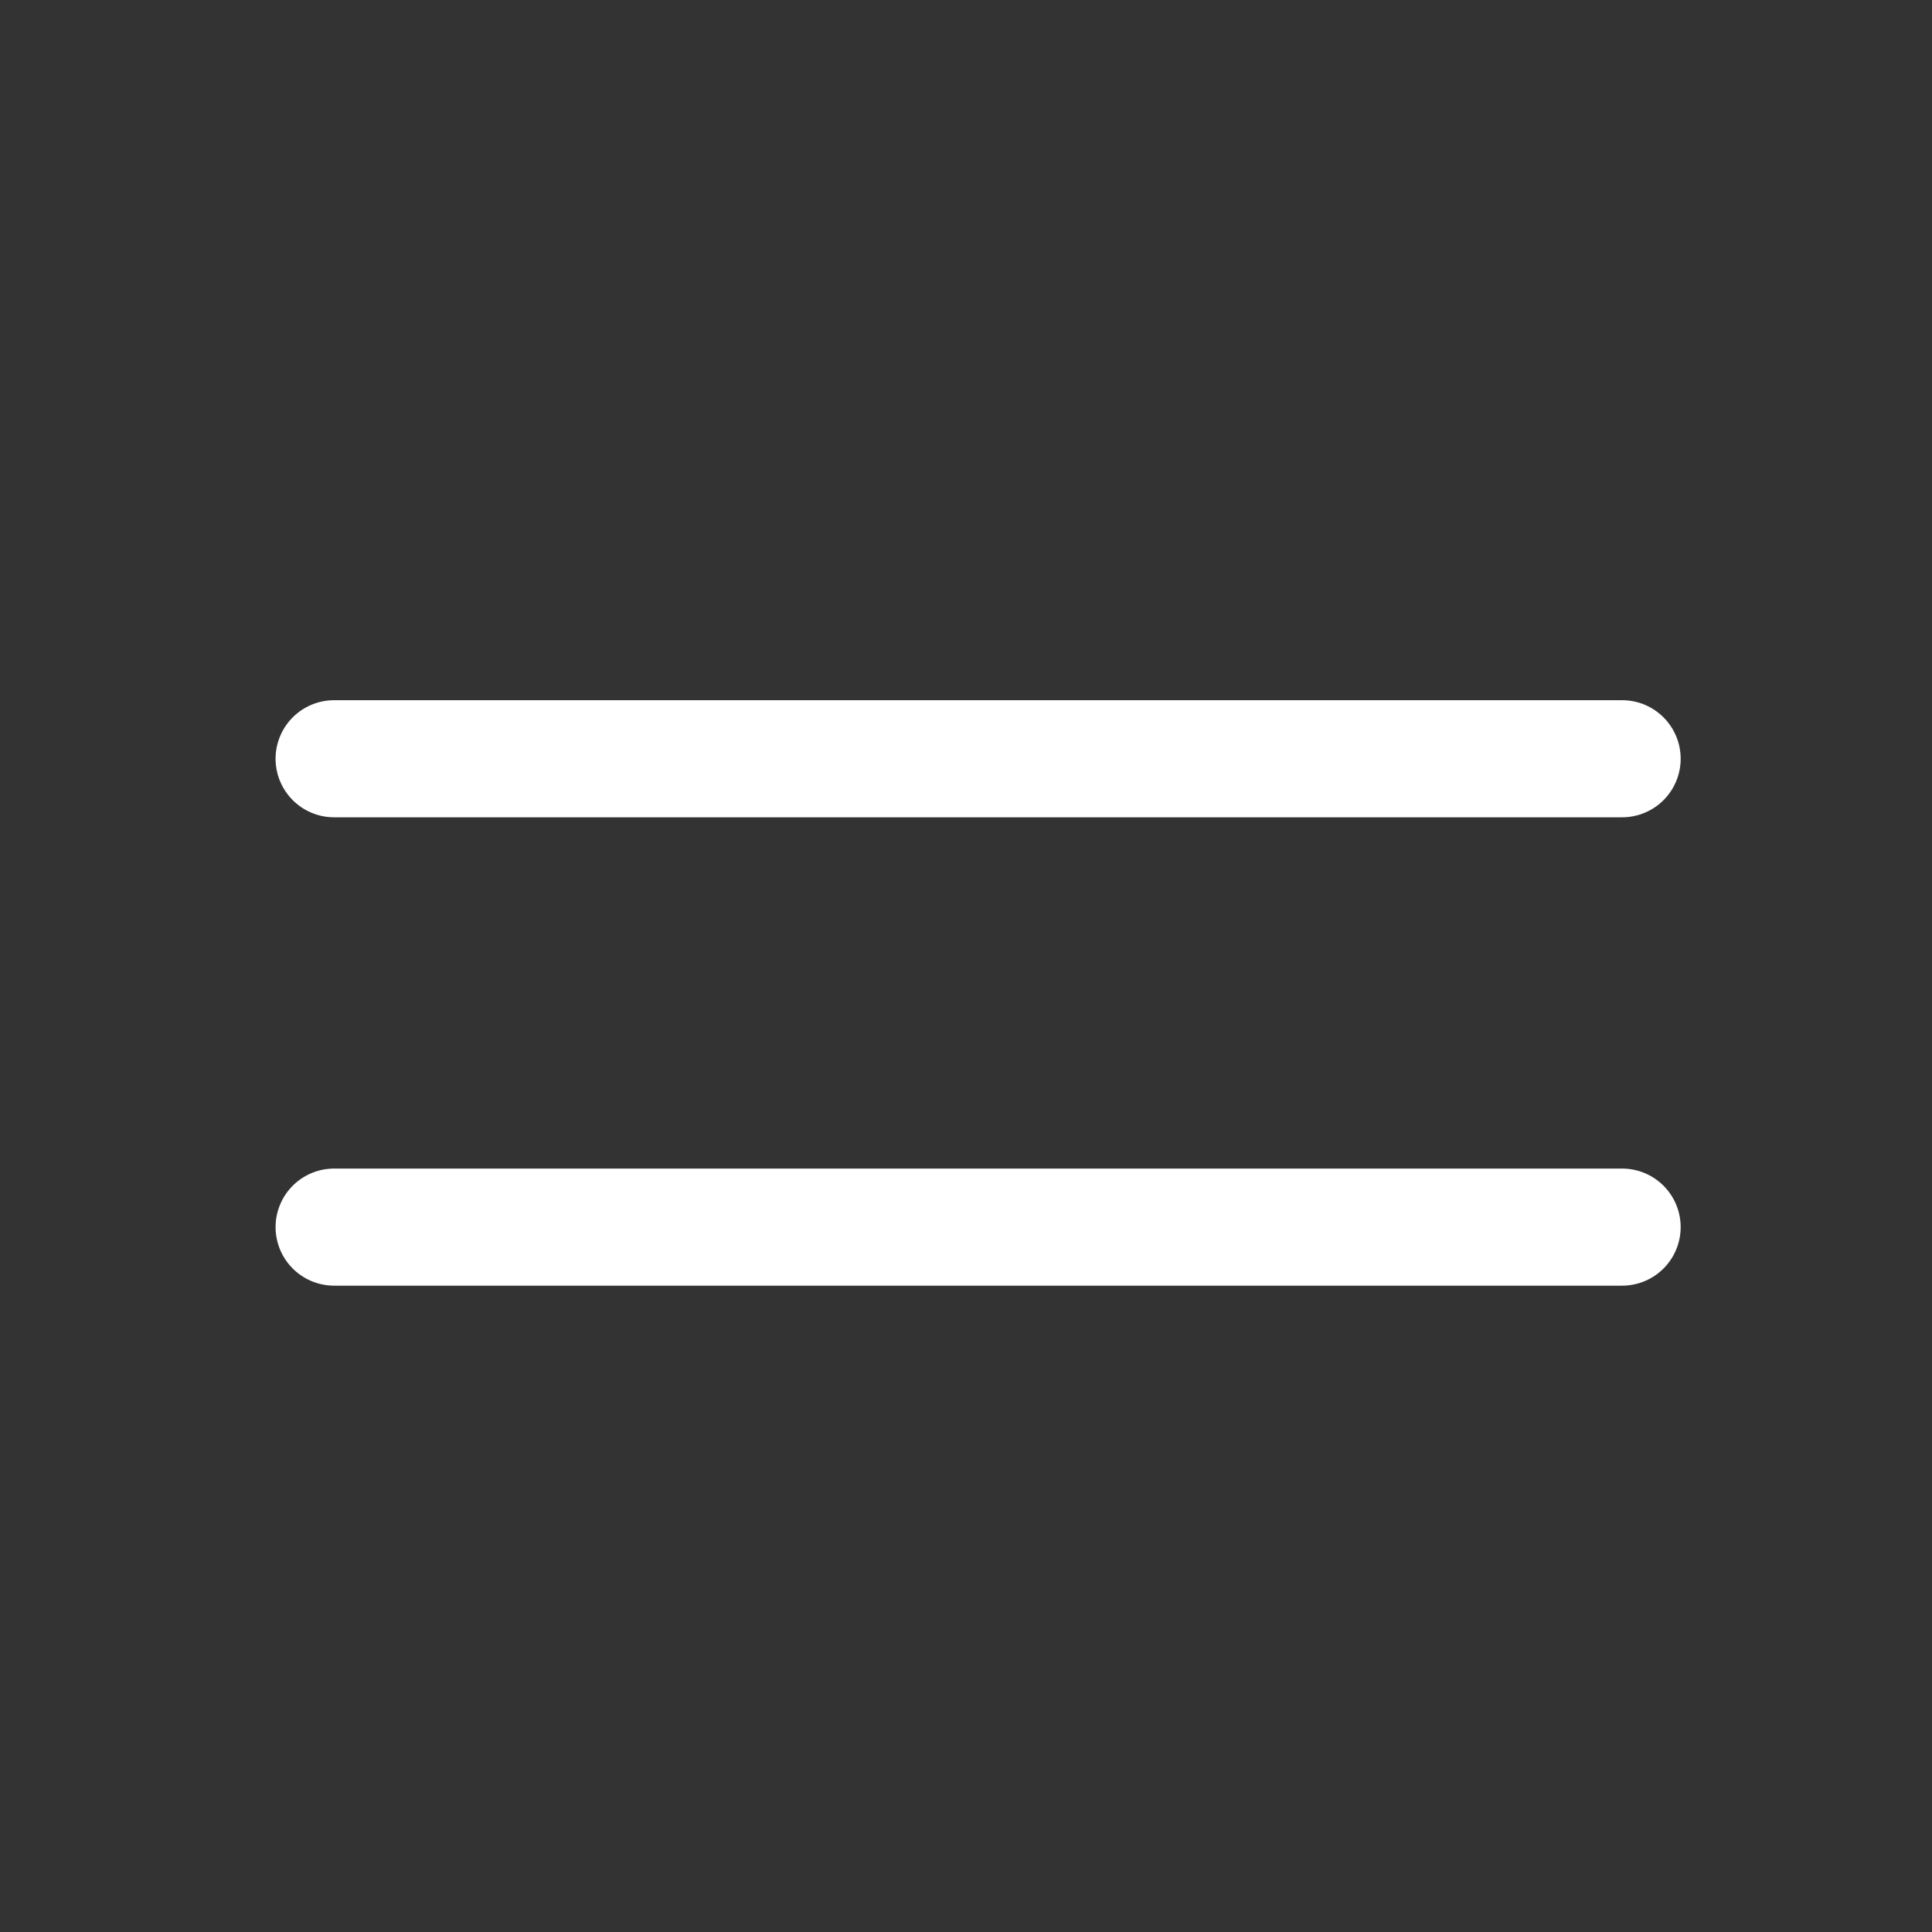
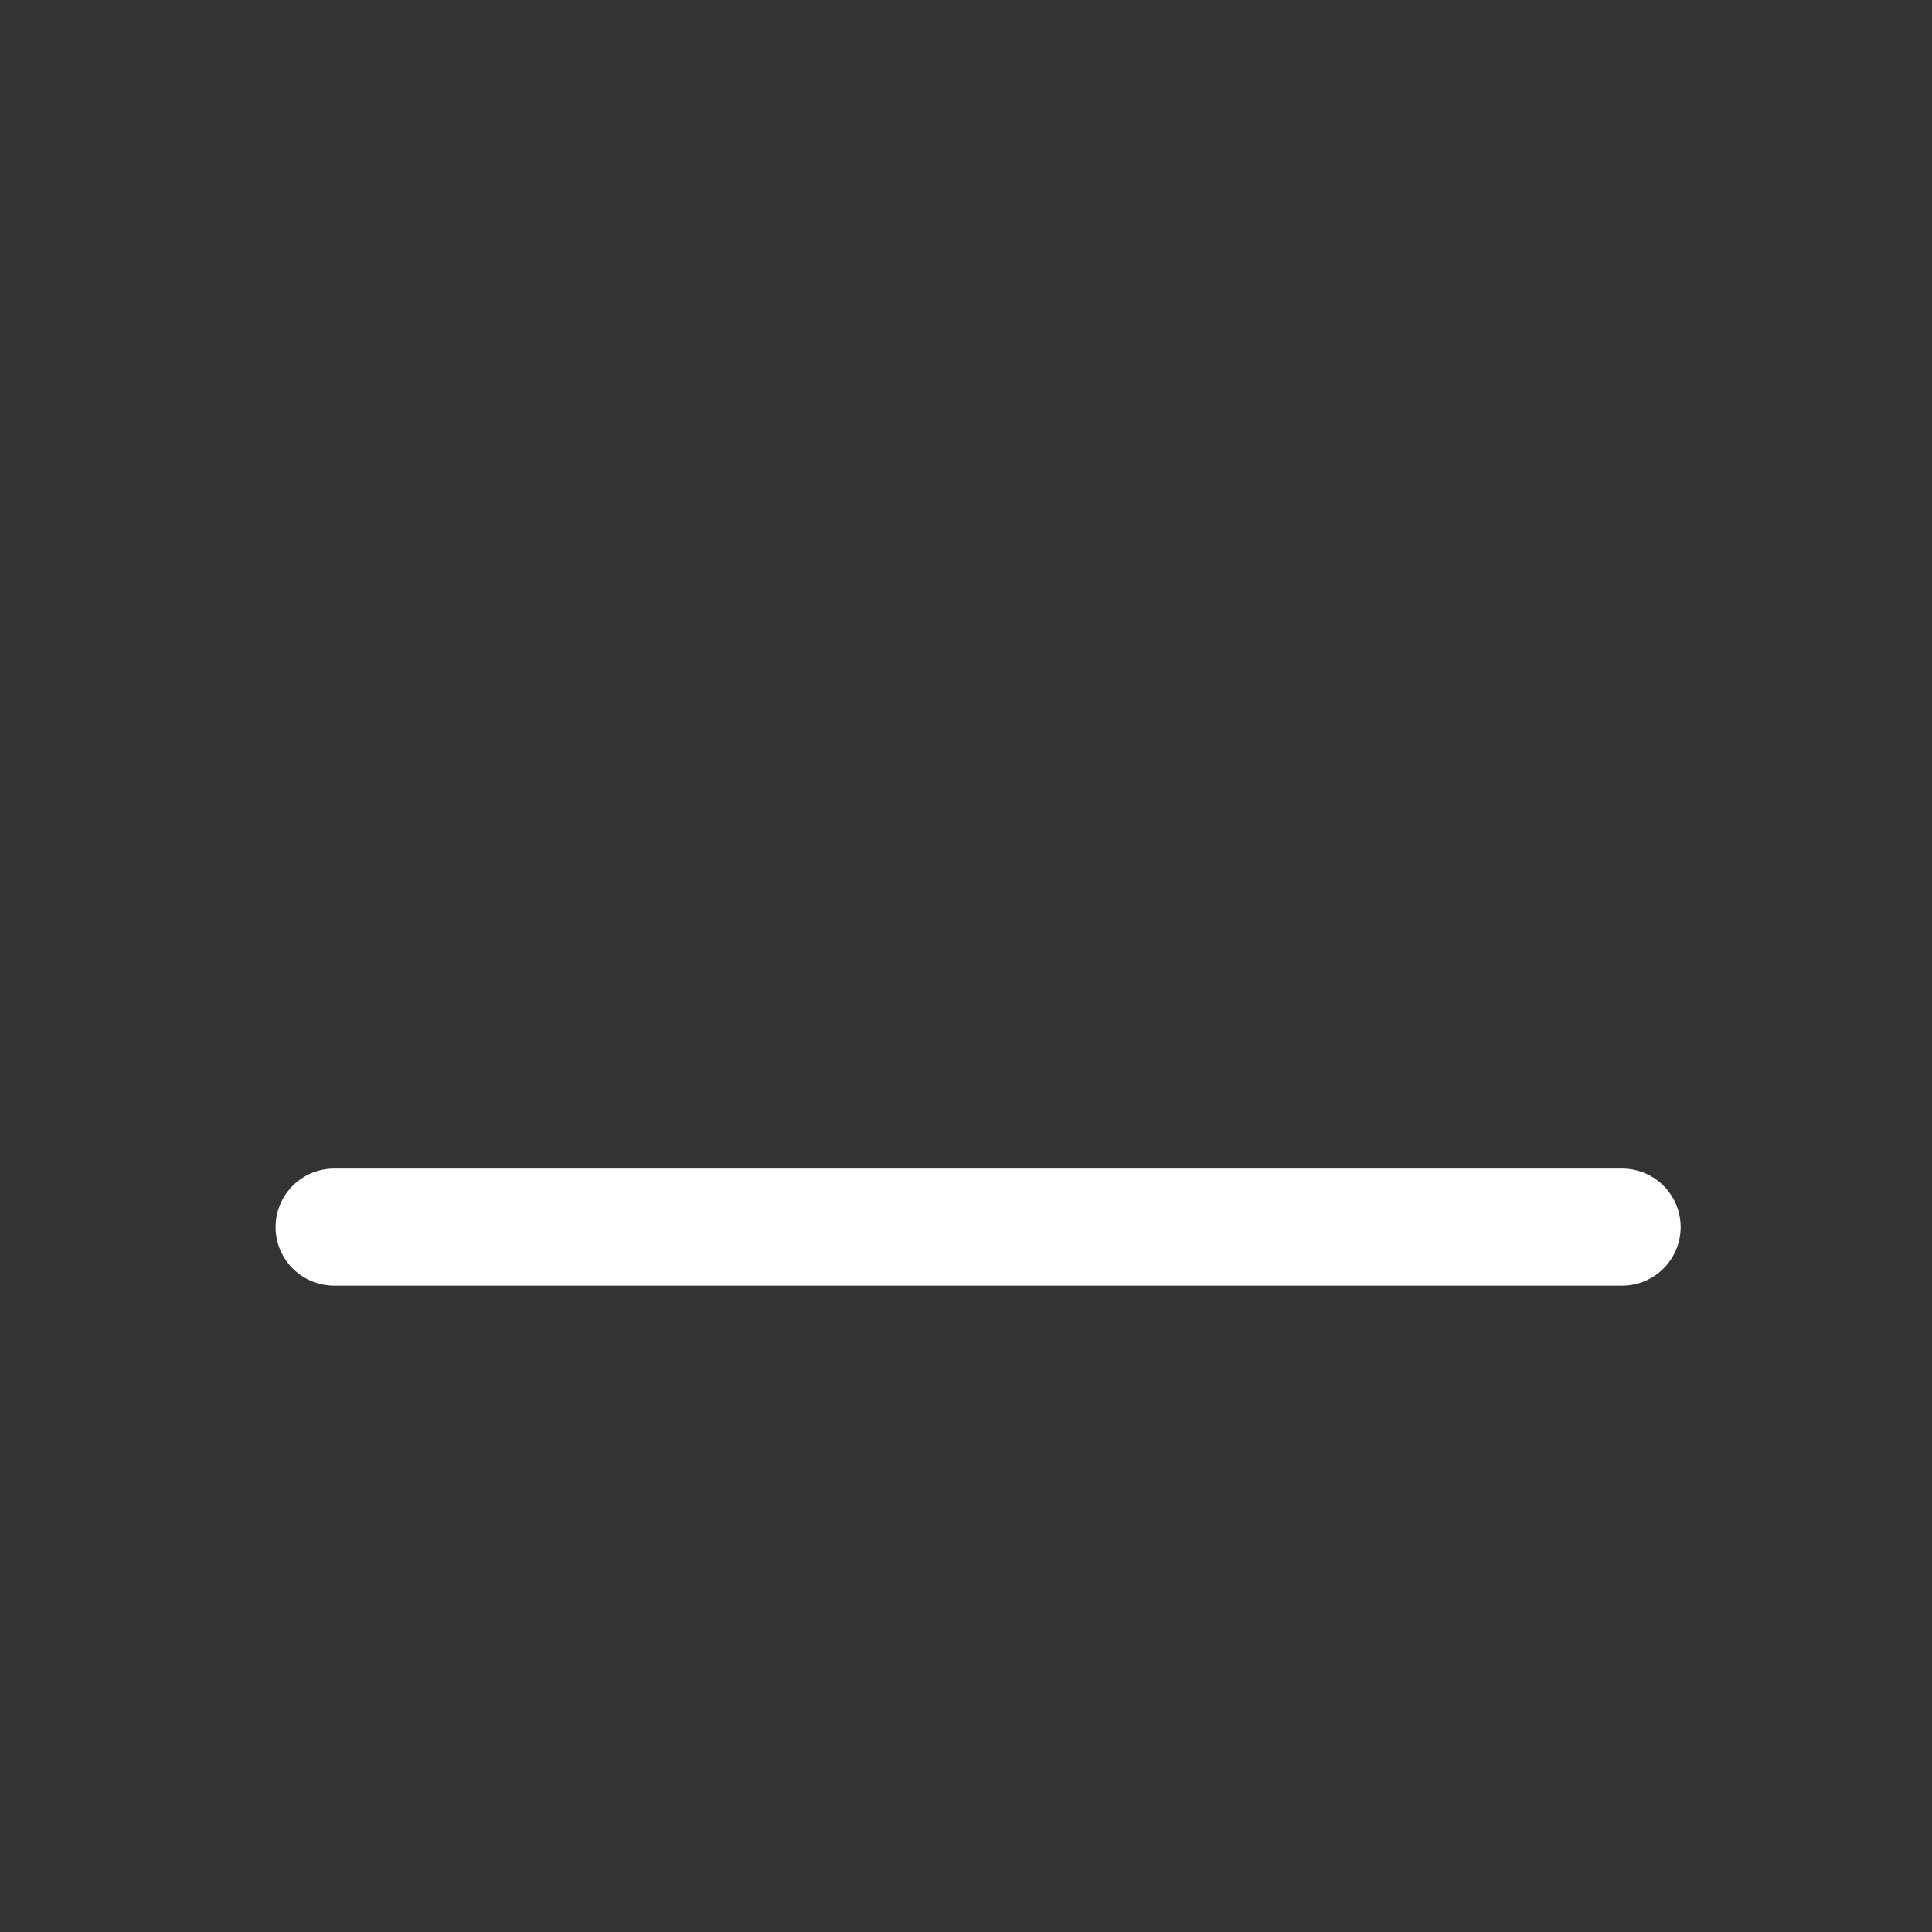
<svg xmlns="http://www.w3.org/2000/svg" width="33" height="33" viewBox="0 0 33 33" fill="none">
  <rect x="0" y="0" width="33" height="33" fill="#333333" stroke="none" />
-   <path d="M5.707 12.96H27.707" stroke="white" stroke-width="2" stroke-linecap="round" stroke-linejoin="round" />
  <path d="M5.707 20.96H27.707" stroke="white" stroke-width="2" stroke-linecap="round" stroke-linejoin="round" />
</svg>